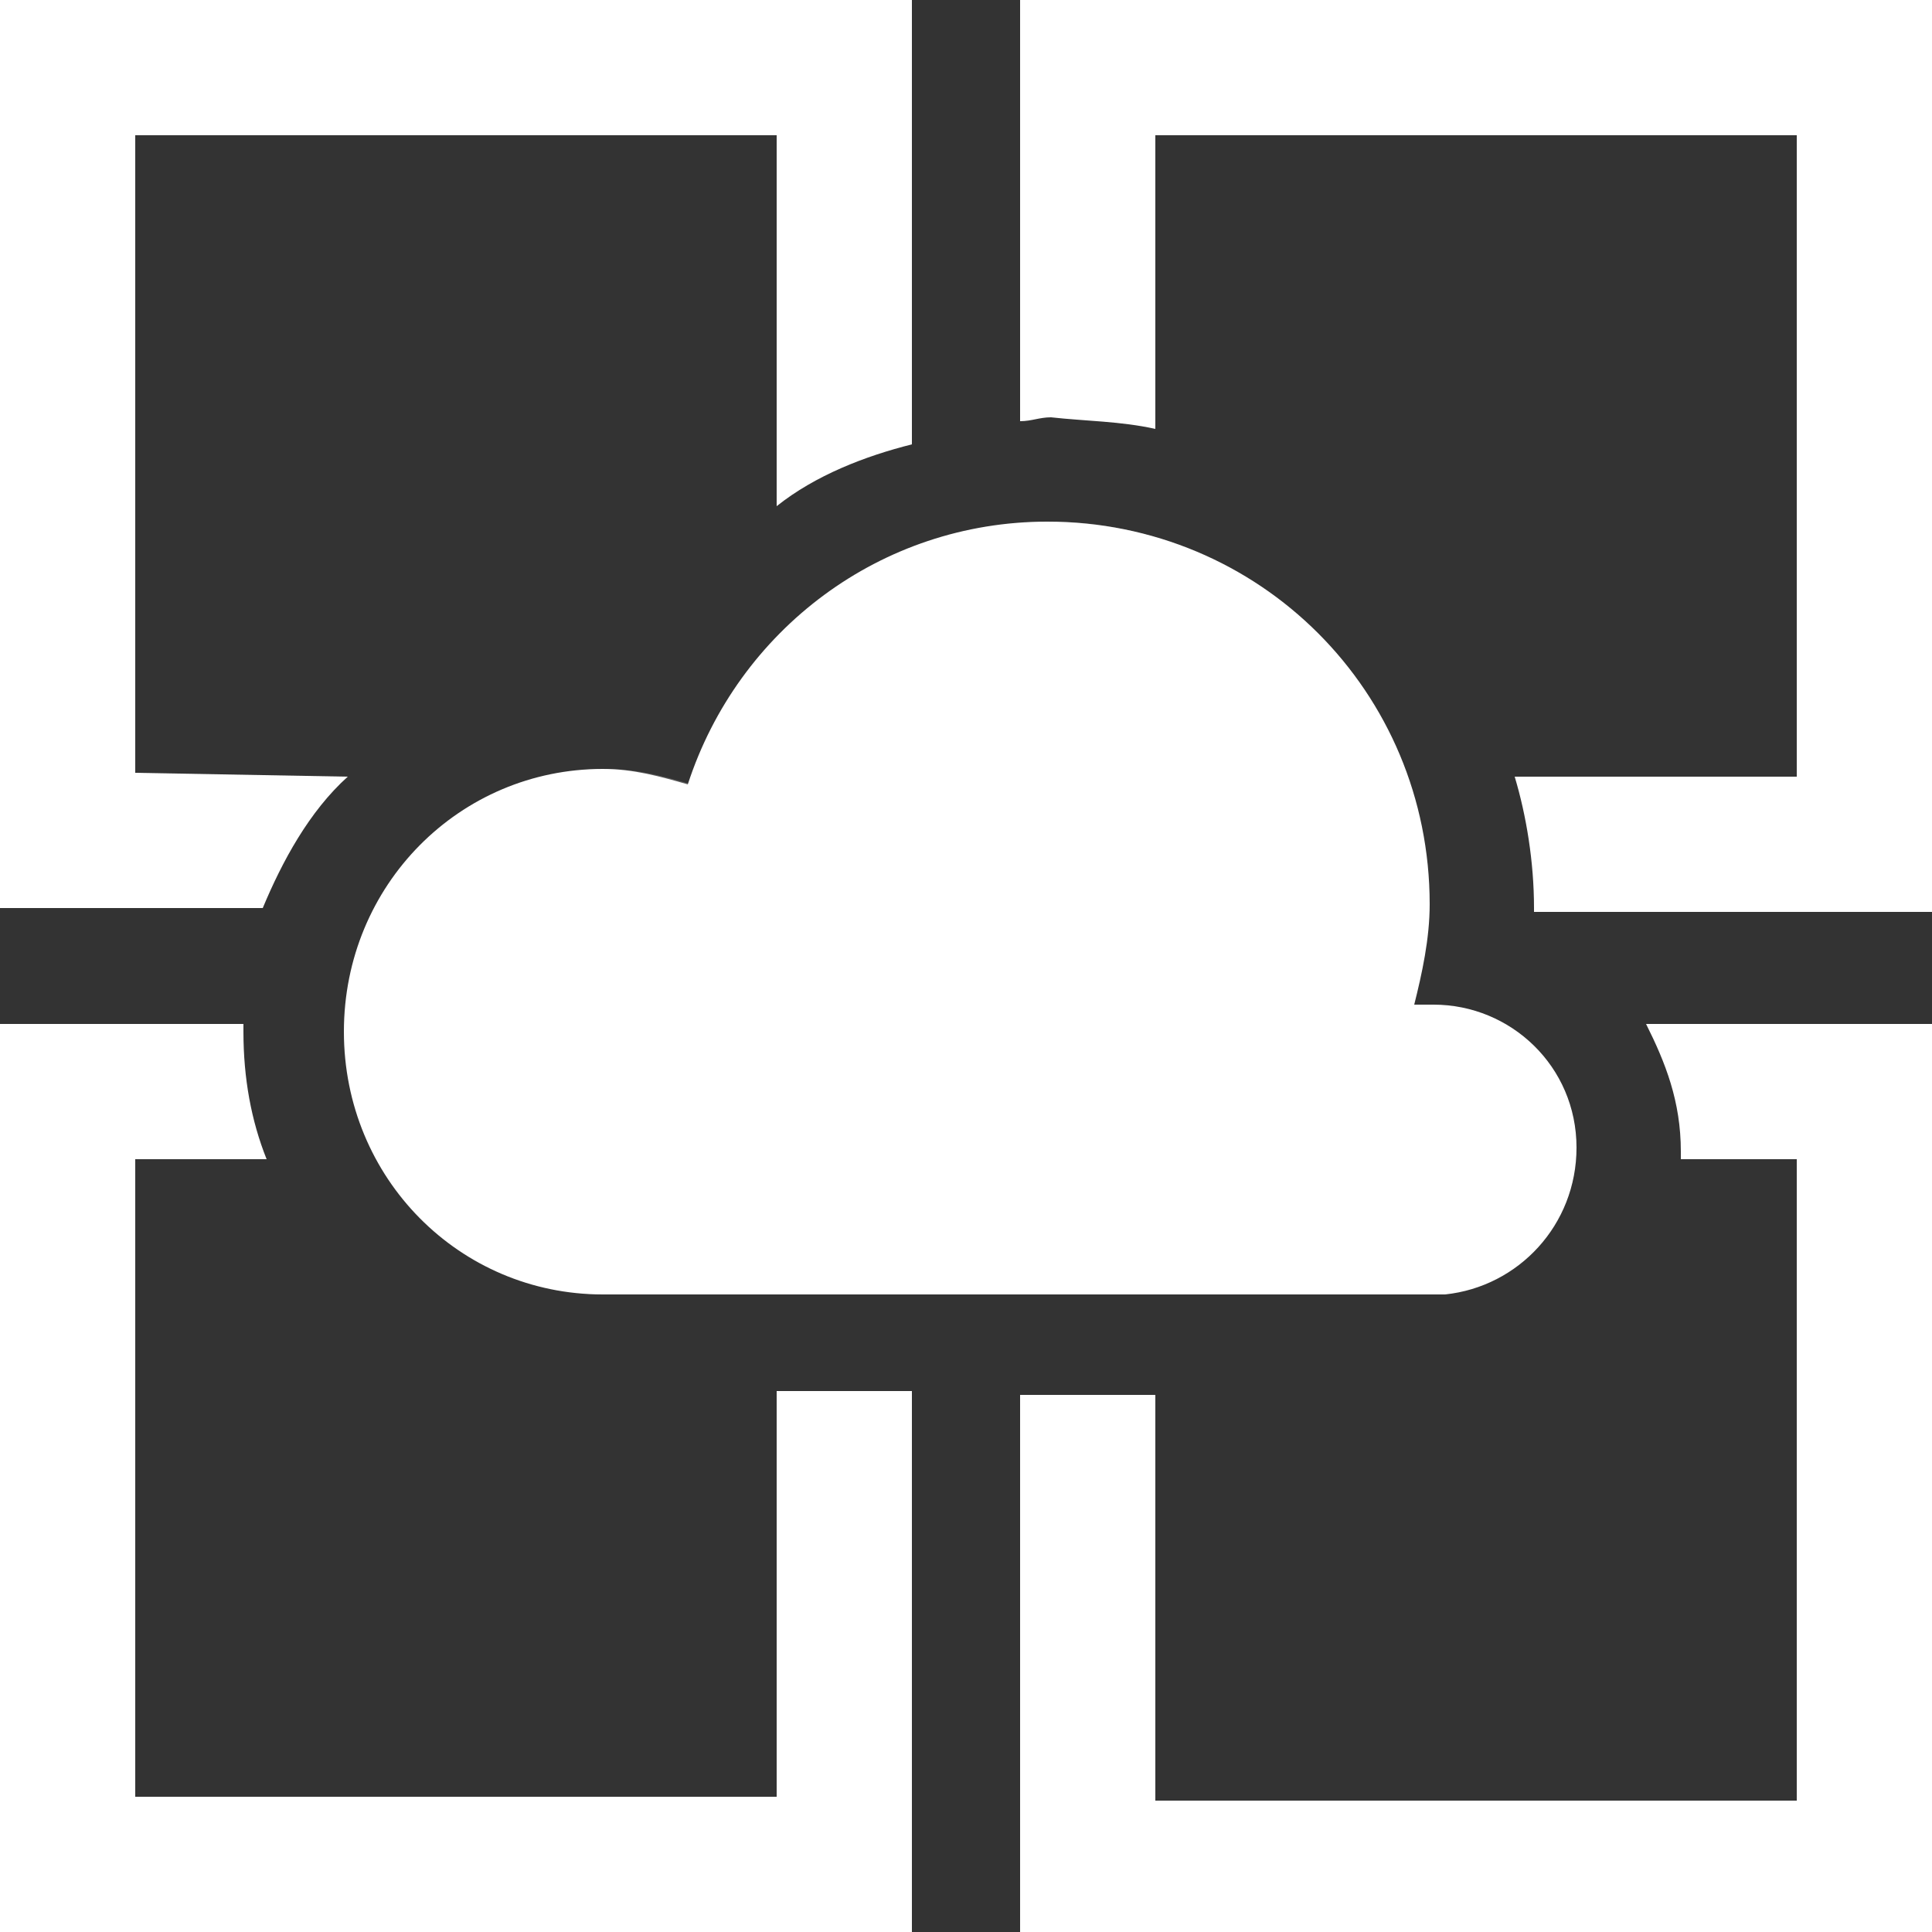
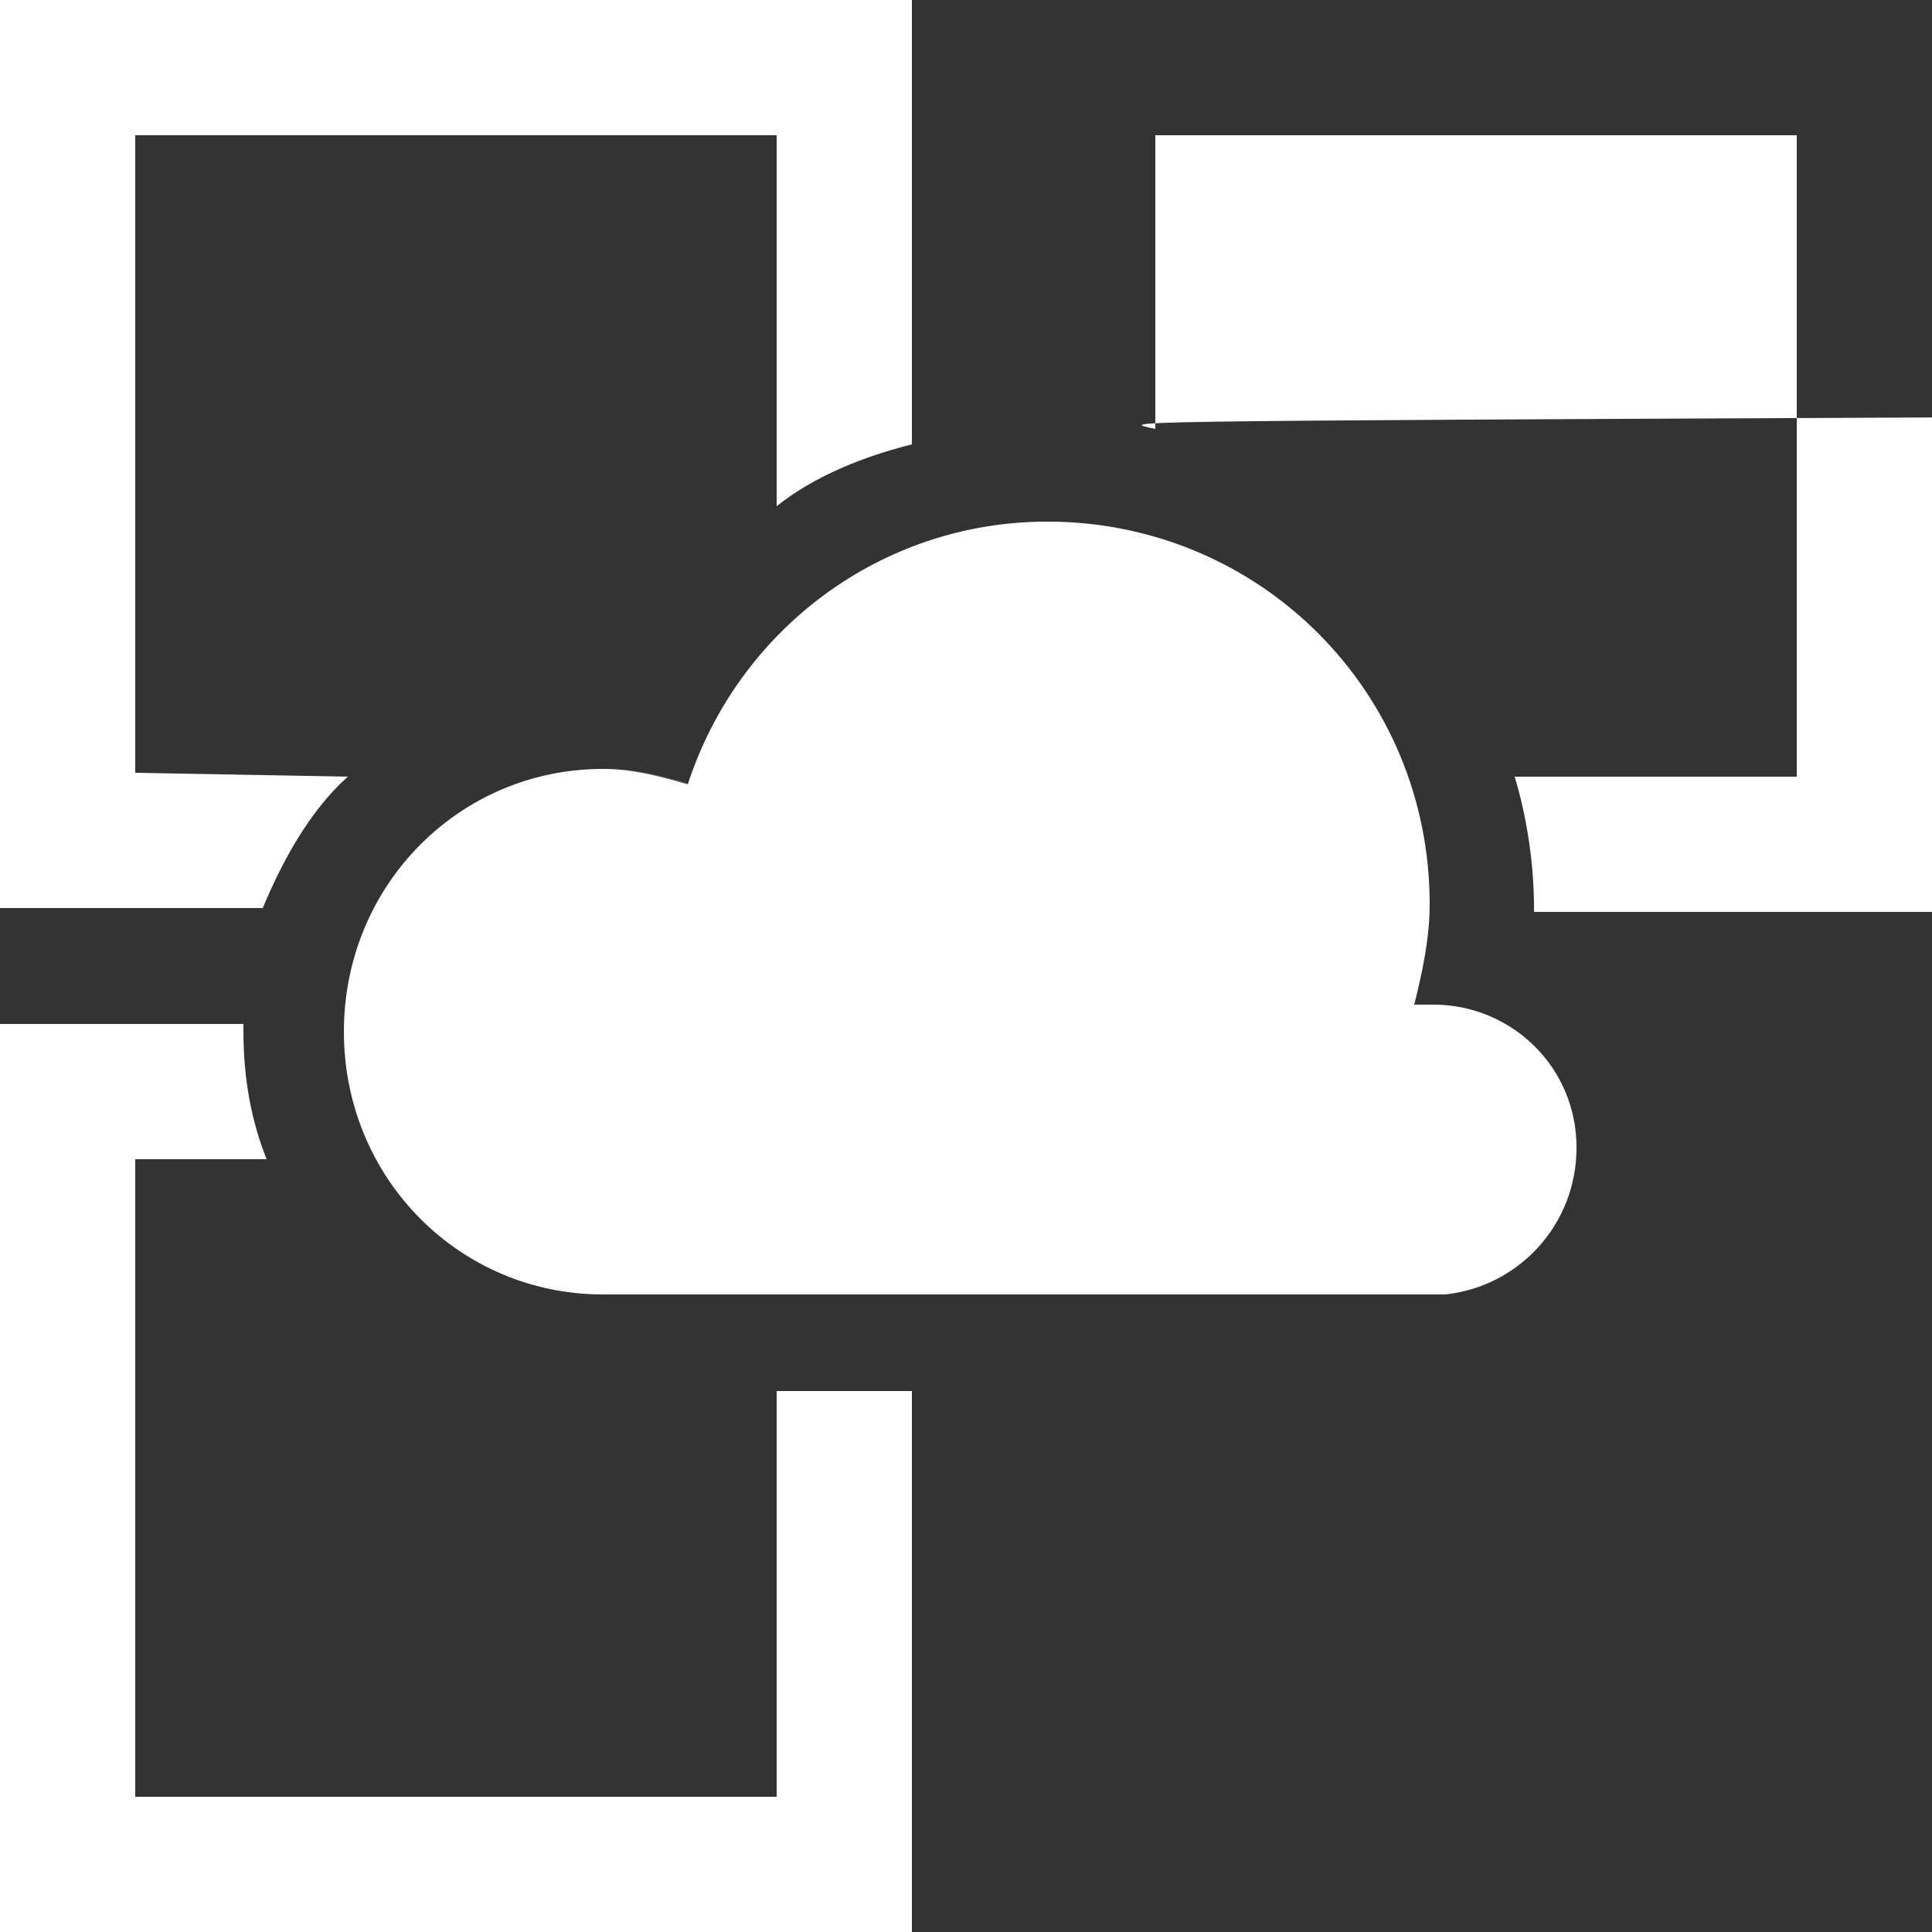
<svg xmlns="http://www.w3.org/2000/svg" viewBox="0 0 50 50">
  <rect x="0" y="0" width="50" height="50" fill="#333333" stroke="none" />
  <path fill="#fff" d="M20.1,46.5H3.5V30h3.4c-0.4-1-0.6-2.1-0.6-3.3c0,0,0-0.1,0-0.2H0V50h23.6V36h-3.5V46.5z" />
-   <path fill="#fff" d="M43.5,30h3v16.6H29.9V36.1h-3.5V50H50V26.5h-7.4c0.5,1,0.9,2,0.9,3.3C43.5,29.8,43.5,29.9,43.5,30z" />
  <path fill="#fff" d="M3.5,20V3.5h16.6v9.6c1-0.8,2.3-1.3,3.5-1.6V0H0v23.5h6.8C7.3,22.3,8,21,9,20.1L3.5,20L3.5,20z" />
-   <path fill="#fff" d="M29.9,11.1V3.5h16.6v16.6h-7.3c0.3,1,0.5,2.2,0.5,3.4c0,0,0,0.1,0,0.1H50V0H26.4v10.9c0.3,0,0.5-0.1,0.8-0.1  C28.1,10.9,29,10.9,29.9,11.1z" />
+   <path fill="#fff" d="M29.9,11.1V3.5h16.6v16.6h-7.3c0.3,1,0.5,2.2,0.5,3.4c0,0,0,0.1,0,0.1H50V0v10.9c0.3,0,0.5-0.1,0.8-0.1  C28.1,10.9,29,10.9,29.9,11.1z" />
  <path fill="#fff" d="M40.8,29.7c0-2.1-1.7-3.7-3.7-3.7c-0.2,0-0.3,0-0.5,0c0.2-0.8,0.4-1.7,0.4-2.6c0-5.5-4.4-9.9-9.9-9.9  c-4.3,0-8,2.8-9.3,6.8c-0.7-0.2-1.4-0.4-2.2-0.4c-3.7,0-6.7,3-6.7,6.8c0,3.8,3,6.8,6.7,6.8c0,0,0,0,0,0v0h21.8l0,0  C39.3,33.3,40.8,31.7,40.8,29.7" />
  <path opacity="0.2" fill="#fff" d="M19.2,33.5c-0.9-0.9-1.5-2-1.8-3.3c-0.8-3.7,1.4-7.3,5.1-8.1c0.8-0.2,1.5-0.2,2.2-0.1  c0.3-3.4,2.4-6.5,5.5-8c-0.9-0.3-1.9-0.5-3-0.5c-4.3,0-8,2.8-9.3,6.8c-0.7-0.2-1.4-0.4-2.2-0.4c-3.7,0-6.7,3-6.7,6.8  c0,3.8,3,6.8,6.7,6.8c0,0,0,0,0,0v0H19.2z" />
</svg>